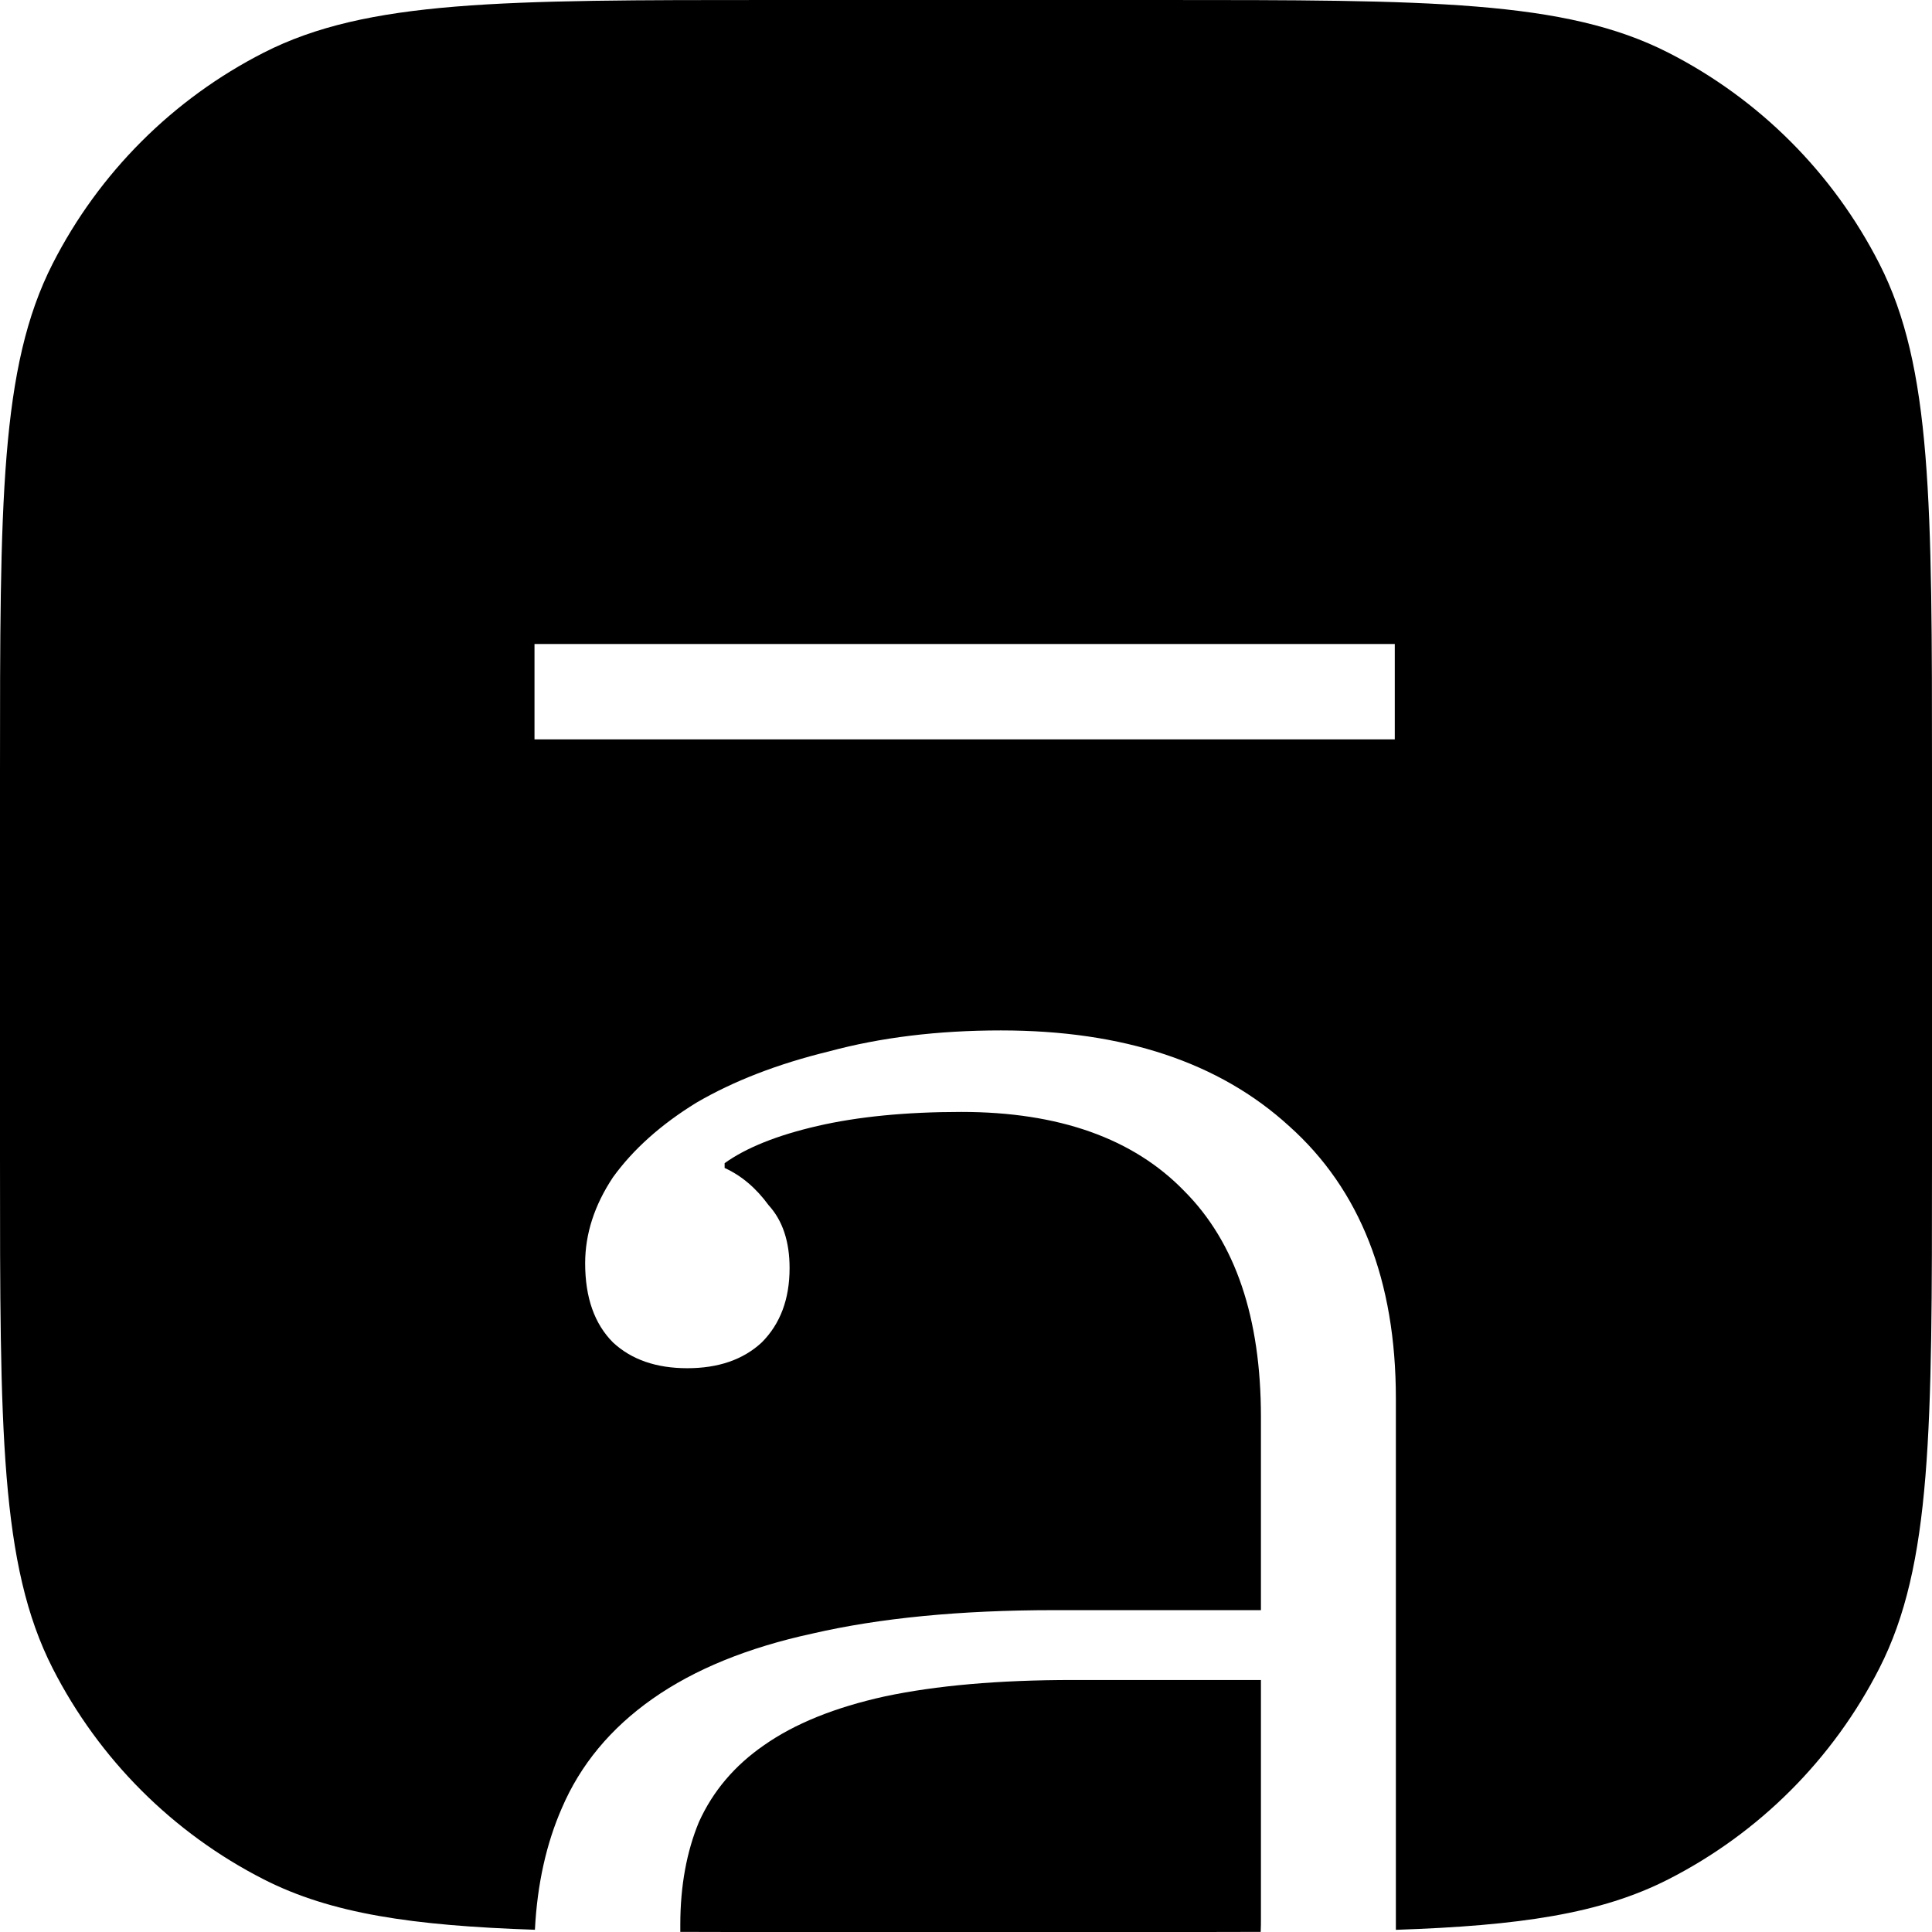
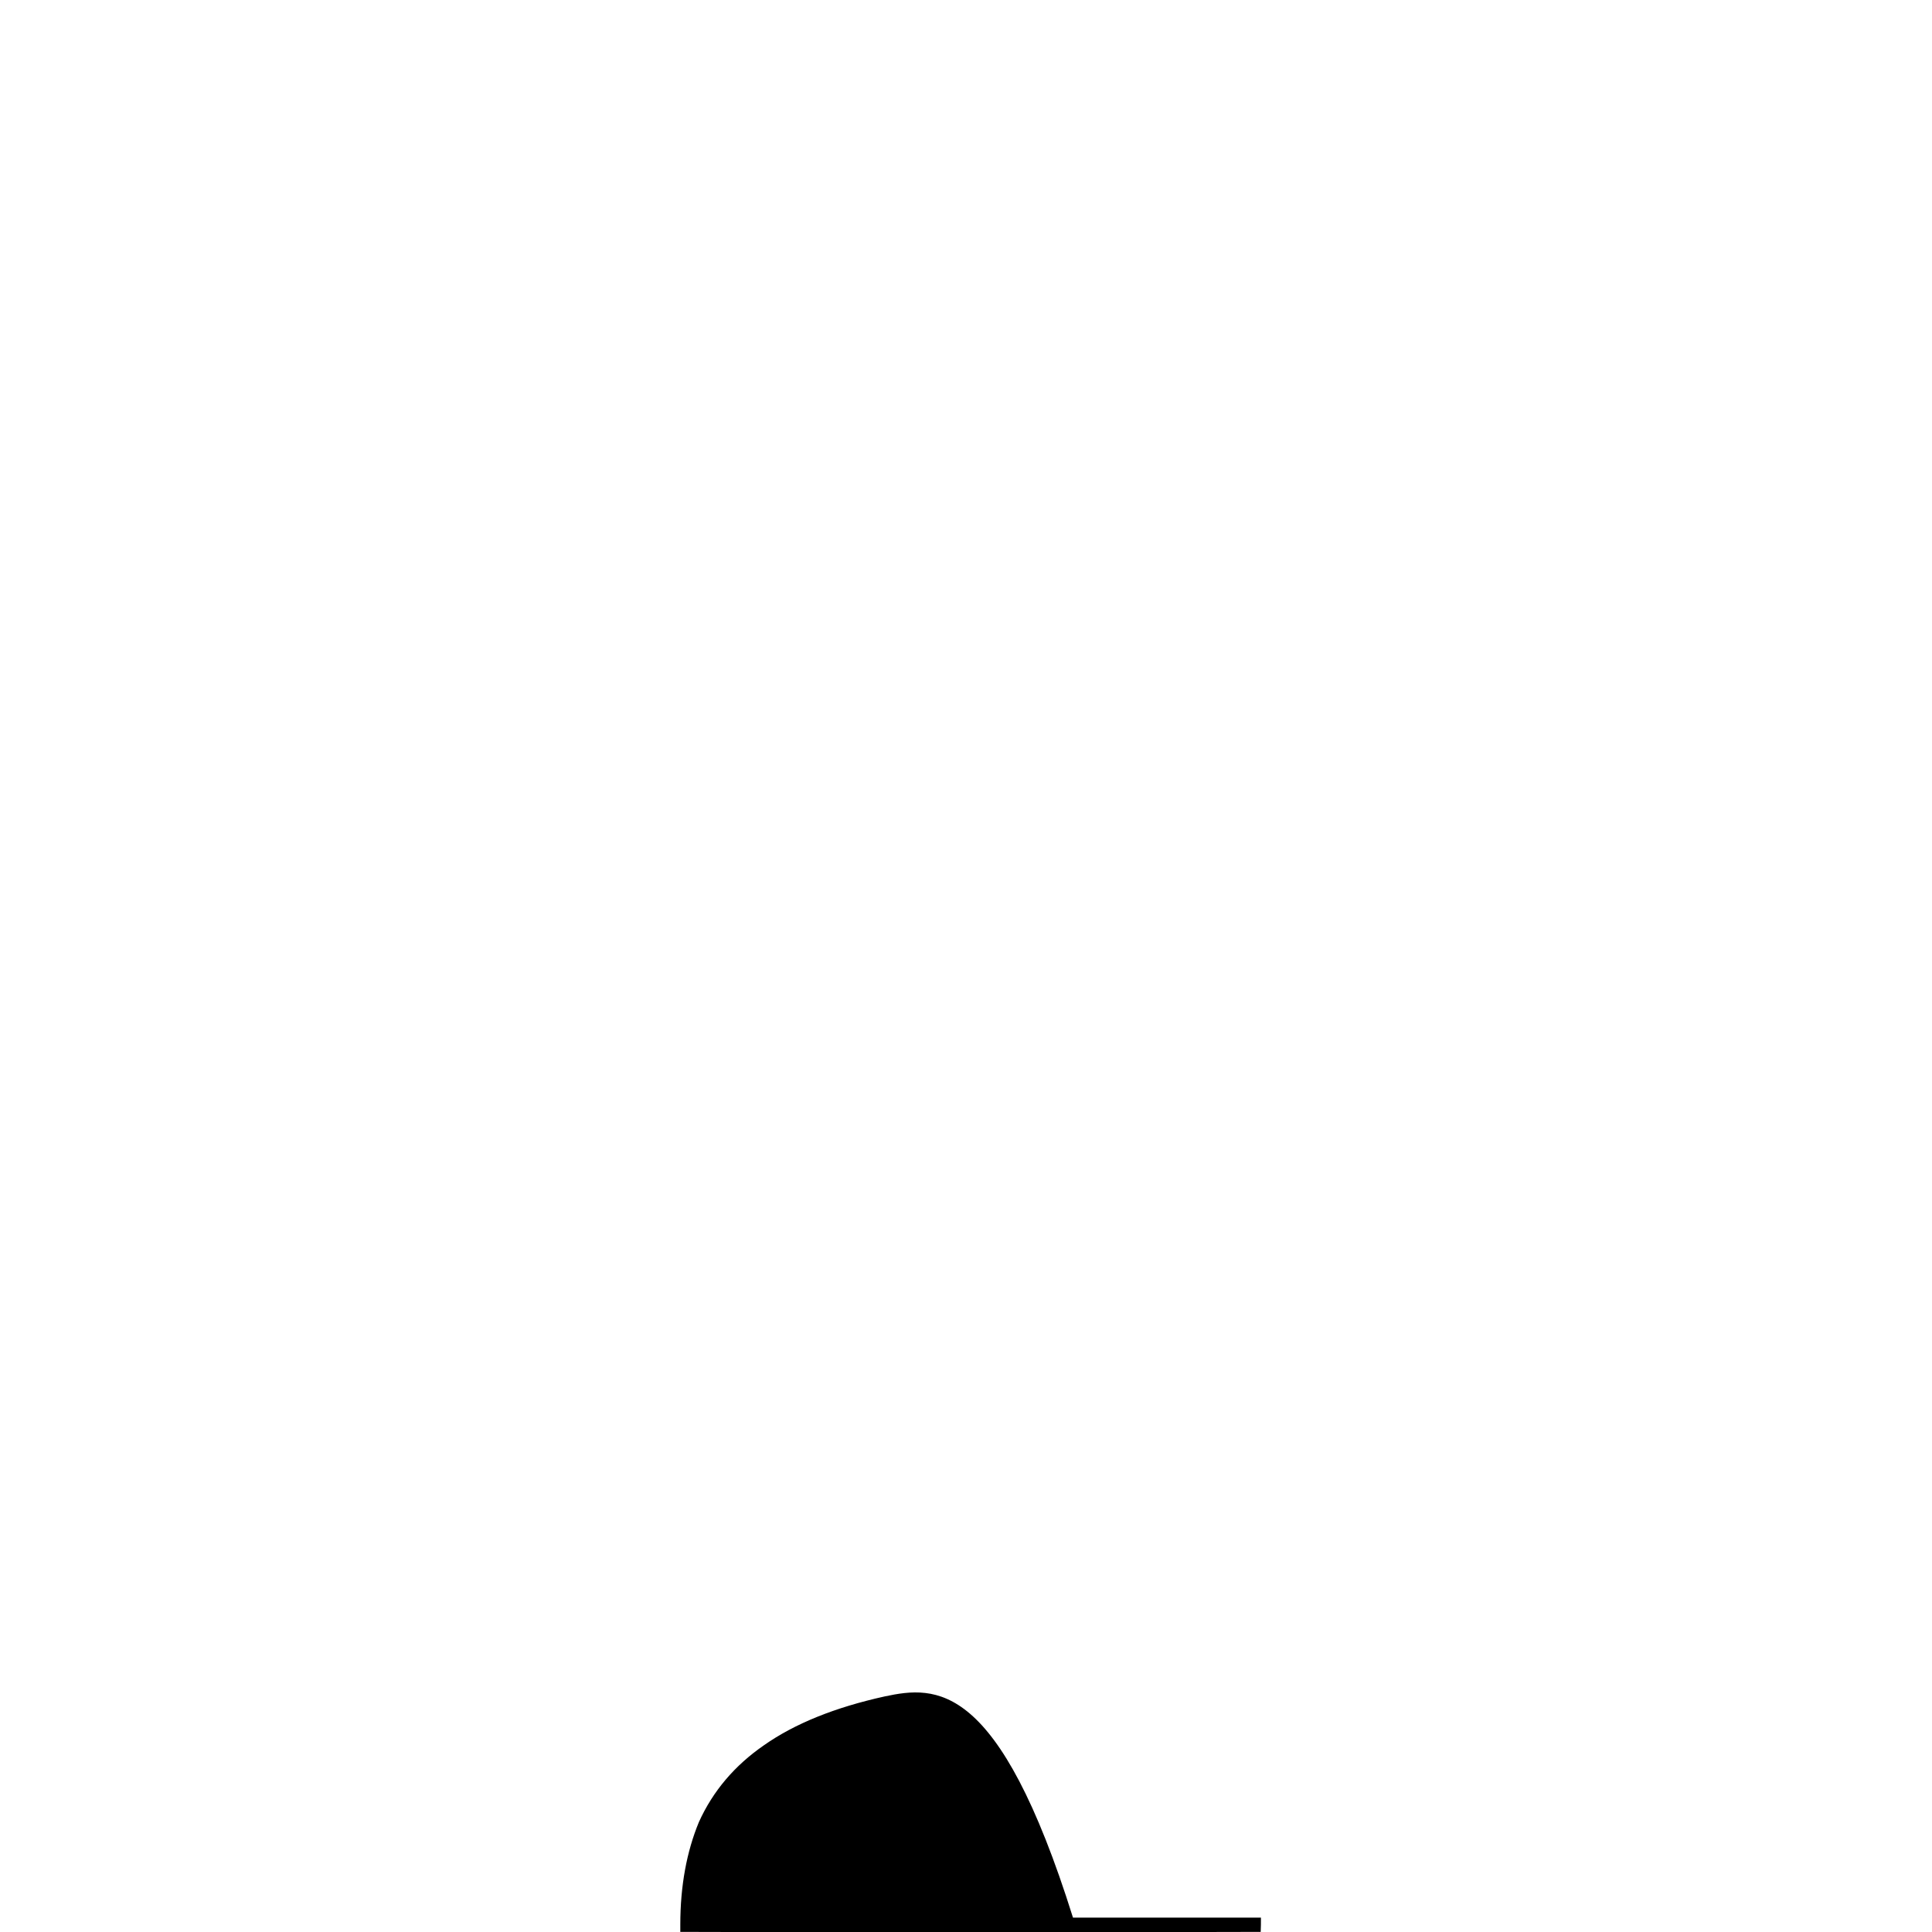
<svg xmlns="http://www.w3.org/2000/svg" width="32" height="32" viewBox="0 0 32 32" fill="none">
-   <path fill-rule="evenodd" clip-rule="evenodd" d="M0.872 4.368C0 6.079 0 8.32 0 12.8V19.2C0 23.68 0 25.921 0.872 27.632C1.639 29.137 2.863 30.361 4.368 31.128C5.483 31.696 6.822 31.894 8.86 31.963C8.898 31.204 9.051 30.53 9.305 29.95C9.613 29.229 10.114 28.626 10.807 28.138C11.501 27.65 12.384 27.289 13.46 27.056C14.566 26.801 15.897 26.669 17.464 26.669H20.885V23.471C20.885 21.826 20.463 20.577 19.616 19.728C18.773 18.857 17.539 18.417 15.923 18.417C15.001 18.417 14.206 18.496 13.539 18.65C12.871 18.804 12.357 19.011 12.002 19.266V19.345C12.283 19.473 12.524 19.679 12.73 19.961C12.963 20.216 13.078 20.564 13.078 21.003C13.078 21.518 12.924 21.927 12.617 22.235C12.309 22.521 11.896 22.662 11.383 22.662C10.873 22.662 10.46 22.521 10.153 22.235C9.846 21.927 9.692 21.492 9.692 20.924C9.692 20.436 9.846 19.961 10.153 19.499C10.487 19.037 10.948 18.624 11.536 18.263C12.155 17.902 12.884 17.621 13.732 17.414C14.579 17.185 15.528 17.067 16.577 17.067C18.606 17.067 20.195 17.595 21.35 18.65C22.527 19.701 23.12 21.206 23.12 23.163V31.964C25.169 31.895 26.513 31.698 27.632 31.128C29.137 30.361 30.361 29.137 31.128 27.632C32 25.921 32 23.68 32 19.2V12.8C32 8.32 32 6.079 31.128 4.368C30.361 2.863 29.137 1.639 27.632 0.872C25.921 0 23.68 0 19.2 0H12.8C8.32 0 6.079 0 4.368 0.872C2.863 1.639 1.639 2.863 0.872 4.368ZM23.102 10.667H8.853V12.246H23.102V10.667Z" fill="black" />
-   <path d="M20.881 31.998C20.885 31.919 20.885 31.841 20.885 31.762V27.826H17.772C16.538 27.826 15.502 27.918 14.654 28.098C13.833 28.279 13.165 28.547 12.652 28.908C12.169 29.242 11.809 29.664 11.576 30.179C11.374 30.667 11.268 31.235 11.268 31.877V31.998C11.748 32 12.258 32 12.8 32H19.2C19.799 32 20.358 32 20.881 31.998Z" fill="black" />
+   <path d="M20.881 31.998C20.885 31.919 20.885 31.841 20.885 31.762H17.772C16.538 27.826 15.502 27.918 14.654 28.098C13.833 28.279 13.165 28.547 12.652 28.908C12.169 29.242 11.809 29.664 11.576 30.179C11.374 30.667 11.268 31.235 11.268 31.877V31.998C11.748 32 12.258 32 12.8 32H19.2C19.799 32 20.358 32 20.881 31.998Z" fill="black" />
</svg>